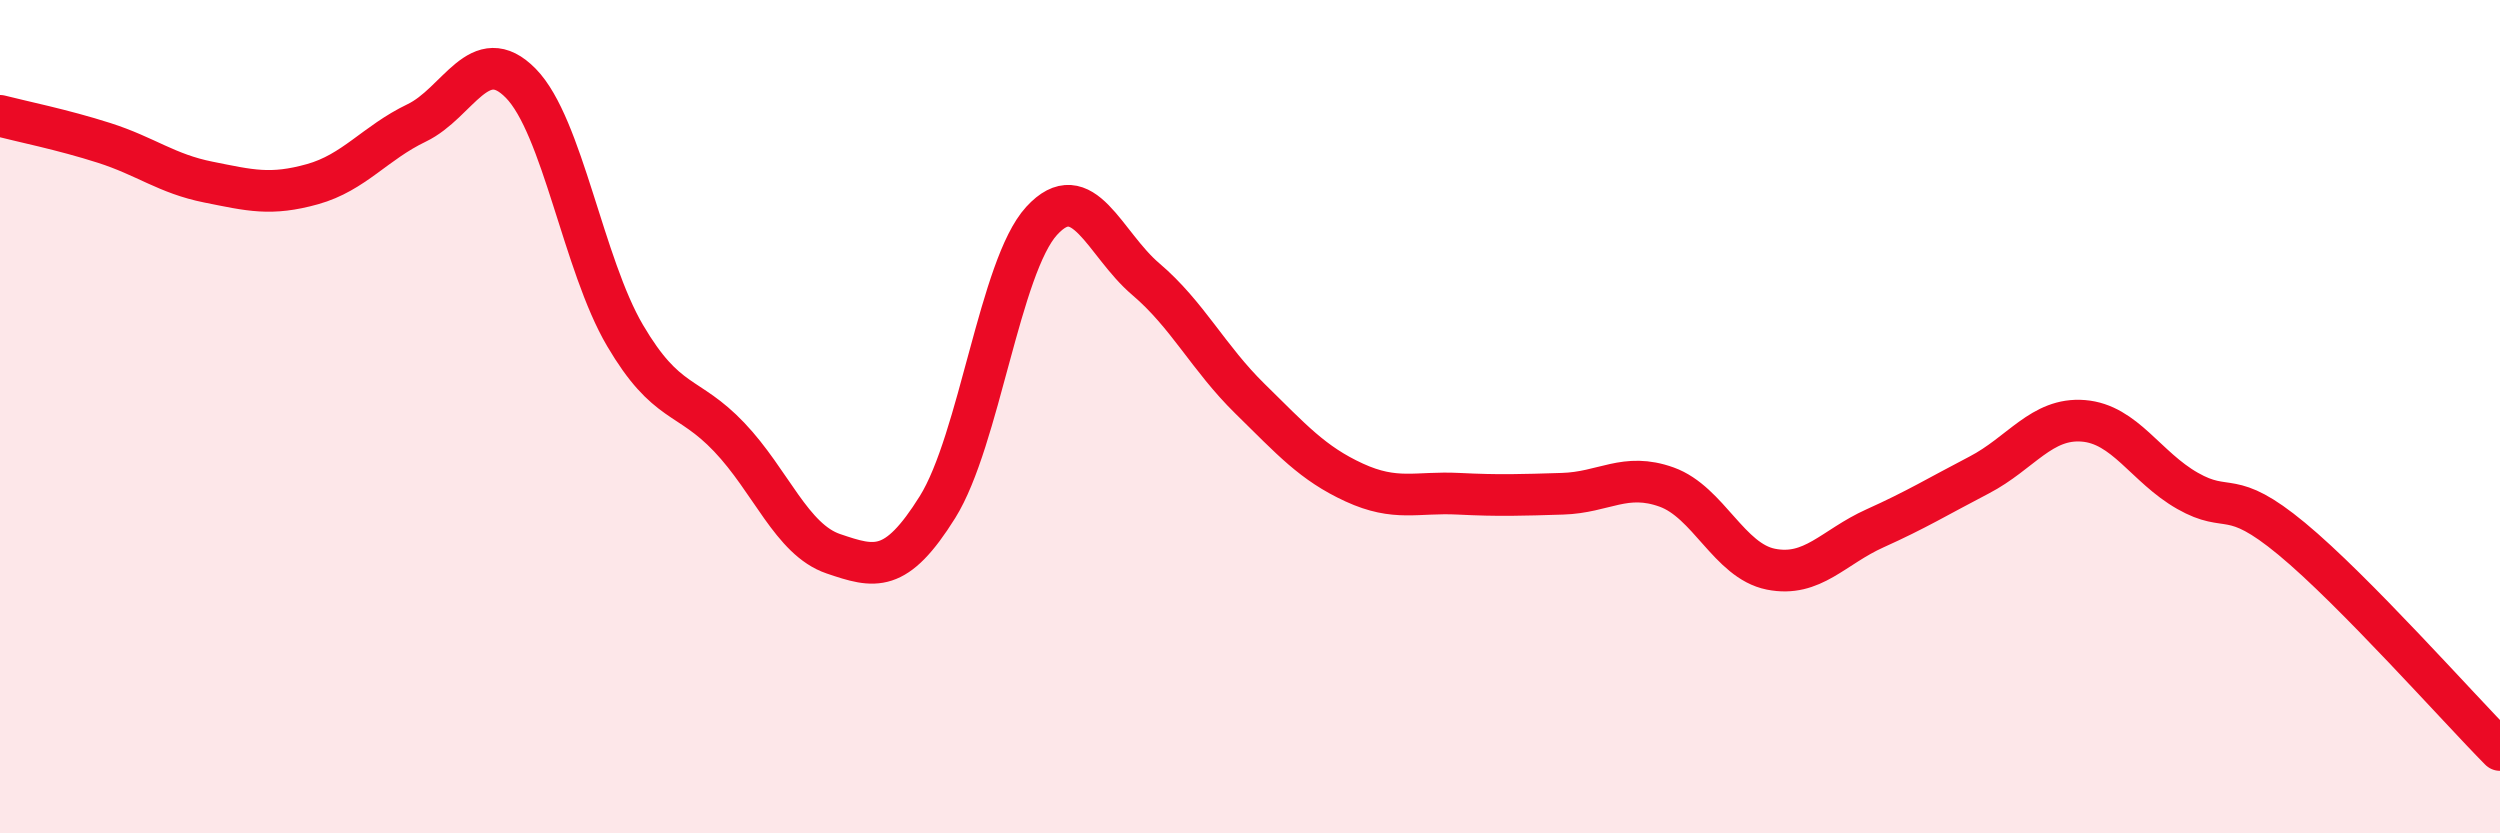
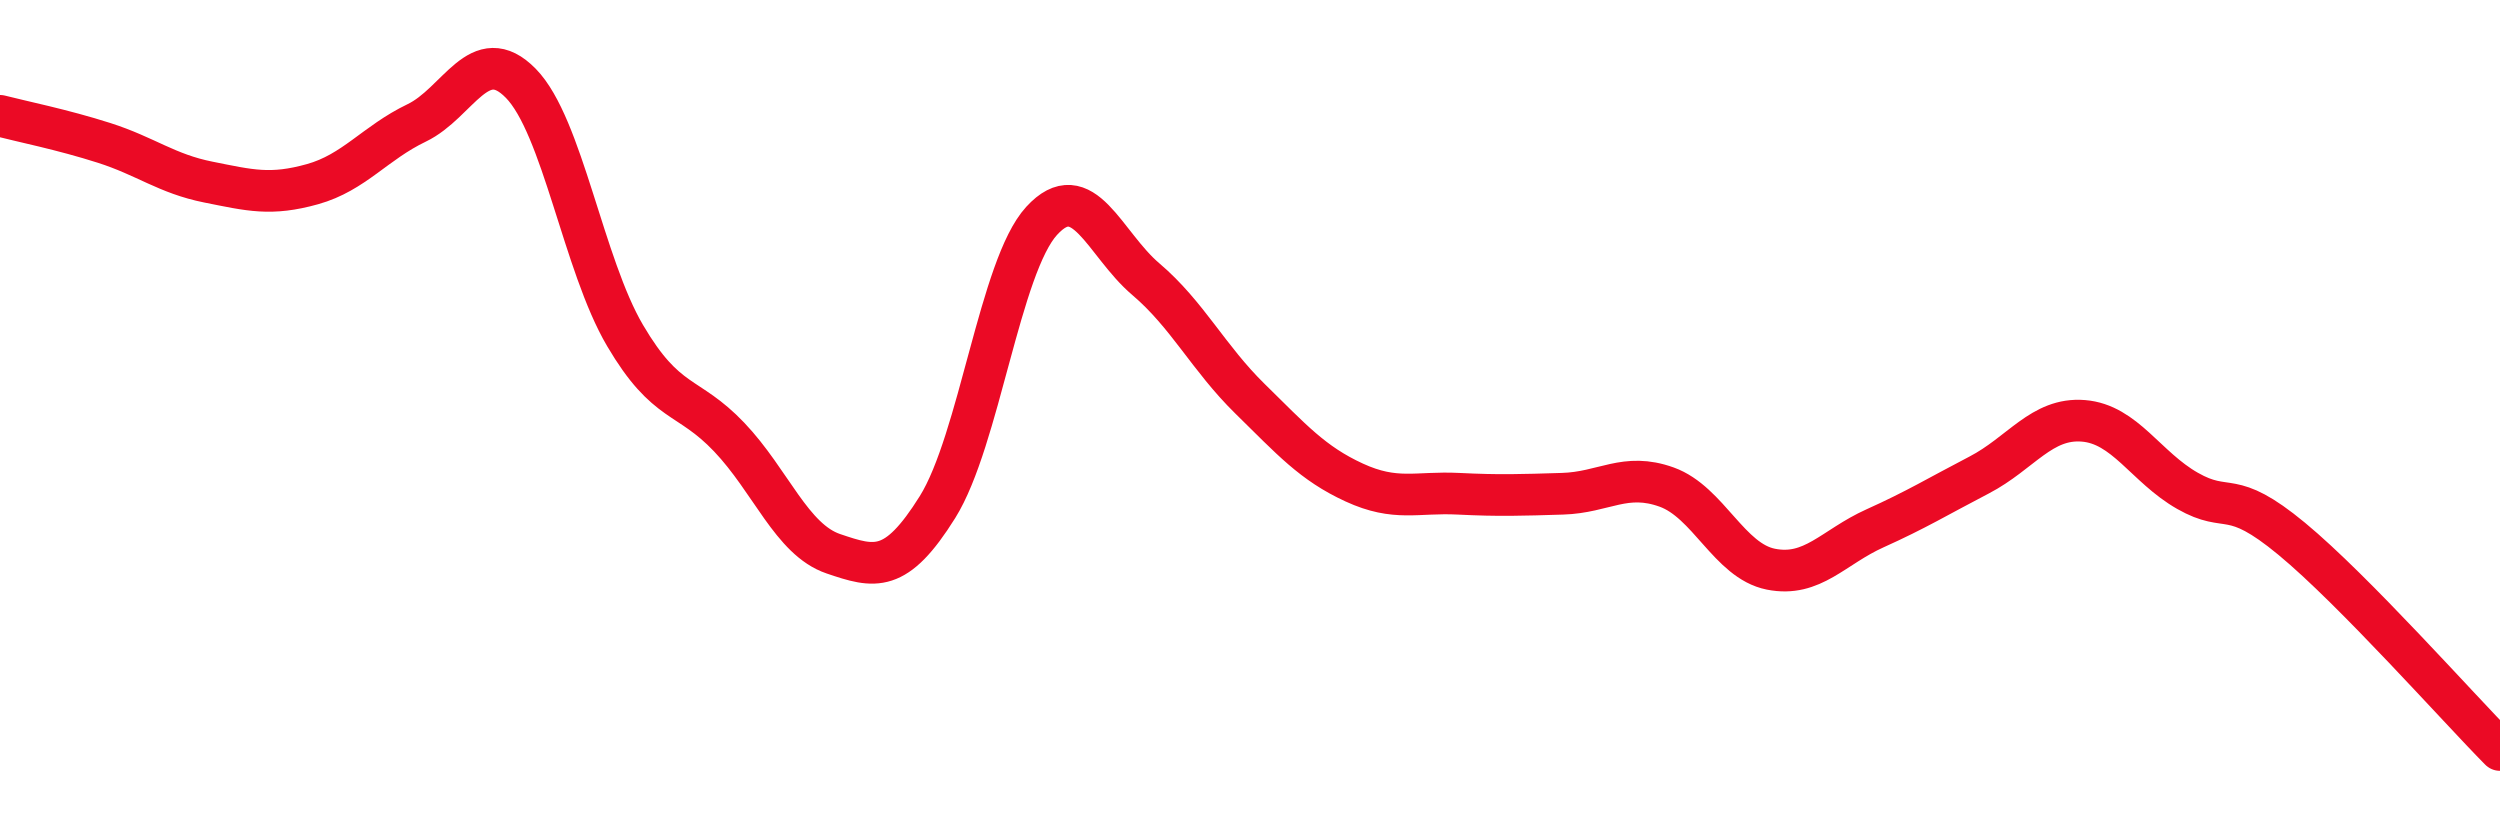
<svg xmlns="http://www.w3.org/2000/svg" width="60" height="20" viewBox="0 0 60 20">
-   <path d="M 0,2.78 C 0.5,2.91 1.5,3.11 2.5,3.43 C 3.5,3.75 4,4.17 5,4.37 C 6,4.57 6.5,4.7 7.5,4.42 C 8.5,4.14 9,3.43 10,2.95 C 11,2.47 11.5,0.98 12.5,2 C 13.5,3.02 14,6.35 15,8.05 C 16,9.75 16.5,9.44 17.5,10.49 C 18.5,11.54 19,12.95 20,13.29 C 21,13.63 21.5,13.77 22.5,12.17 C 23.5,10.57 24,6.39 25,5.3 C 26,4.21 26.5,5.85 27.5,6.7 C 28.5,7.55 29,8.59 30,9.57 C 31,10.55 31.5,11.12 32.5,11.58 C 33.5,12.04 34,11.8 35,11.85 C 36,11.9 36.5,11.88 37.5,11.85 C 38.5,11.82 39,11.33 40,11.69 C 41,12.05 41.5,13.46 42.5,13.66 C 43.5,13.86 44,13.13 45,12.68 C 46,12.23 46.5,11.92 47.5,11.4 C 48.5,10.88 49,10.02 50,10.1 C 51,10.18 51.5,11.21 52.5,11.78 C 53.5,12.35 53.5,11.69 55,12.93 C 56.5,14.17 59,16.99 60,18L60 20L0 20Z" fill="#EB0A25" opacity="0.1" stroke-linecap="round" stroke-linejoin="round" />
  <path d="M 0,2.78 C 0.5,2.91 1.5,3.11 2.5,3.43 C 3.5,3.75 4,4.17 5,4.37 C 6,4.57 6.5,4.7 7.5,4.42 C 8.5,4.14 9,3.43 10,2.95 C 11,2.47 11.5,0.98 12.5,2 C 13.5,3.02 14,6.35 15,8.05 C 16,9.75 16.5,9.44 17.5,10.49 C 18.5,11.54 19,12.95 20,13.29 C 21,13.63 21.5,13.77 22.5,12.17 C 23.5,10.57 24,6.39 25,5.3 C 26,4.21 26.5,5.85 27.5,6.7 C 28.5,7.55 29,8.59 30,9.57 C 31,10.55 31.5,11.12 32.5,11.58 C 33.5,12.04 34,11.8 35,11.85 C 36,11.9 36.5,11.88 37.5,11.85 C 38.5,11.82 39,11.33 40,11.69 C 41,12.05 41.5,13.46 42.5,13.66 C 43.5,13.86 44,13.13 45,12.68 C 46,12.23 46.5,11.92 47.5,11.4 C 48.5,10.88 49,10.02 50,10.1 C 51,10.18 51.5,11.21 52.5,11.78 C 53.5,12.35 53.5,11.69 55,12.93 C 56.5,14.17 59,16.99 60,18" stroke="#EB0A25" stroke-width="1" fill="none" stroke-linecap="round" stroke-linejoin="round" />
</svg>